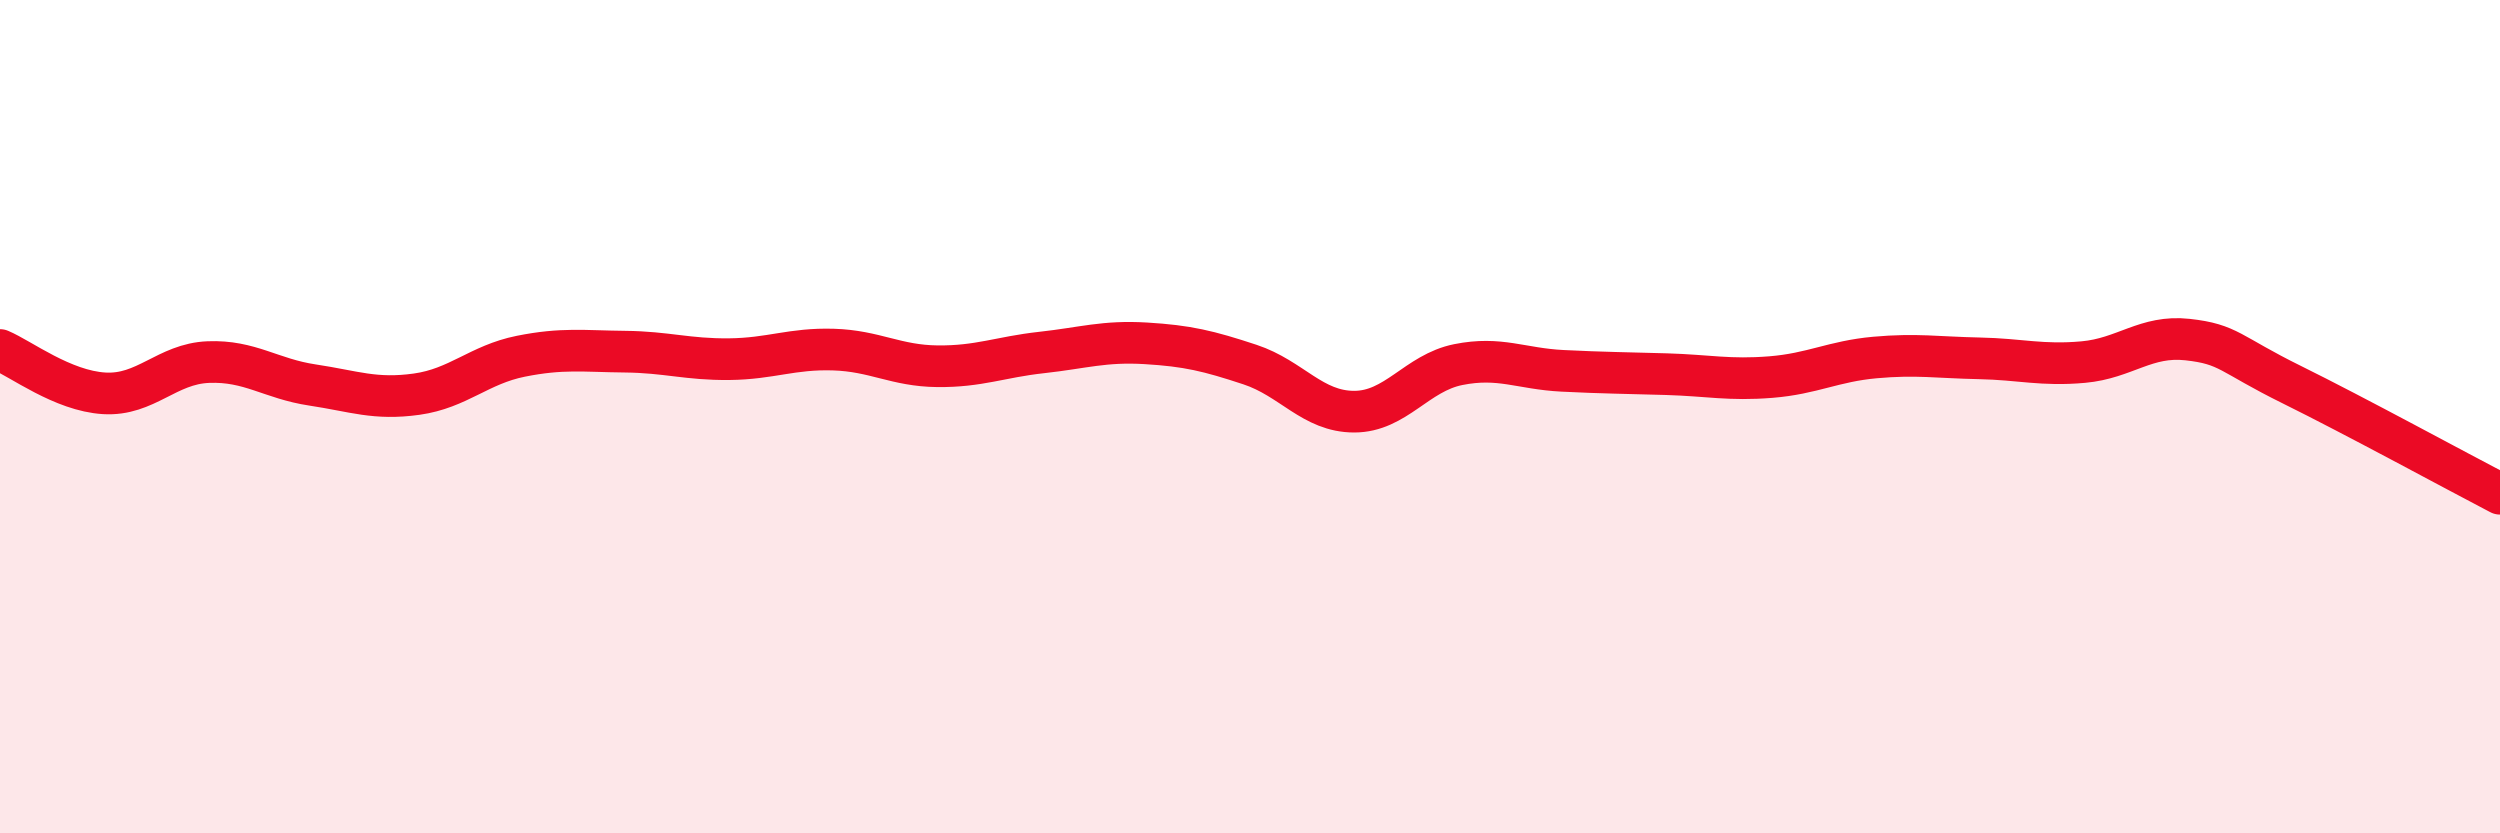
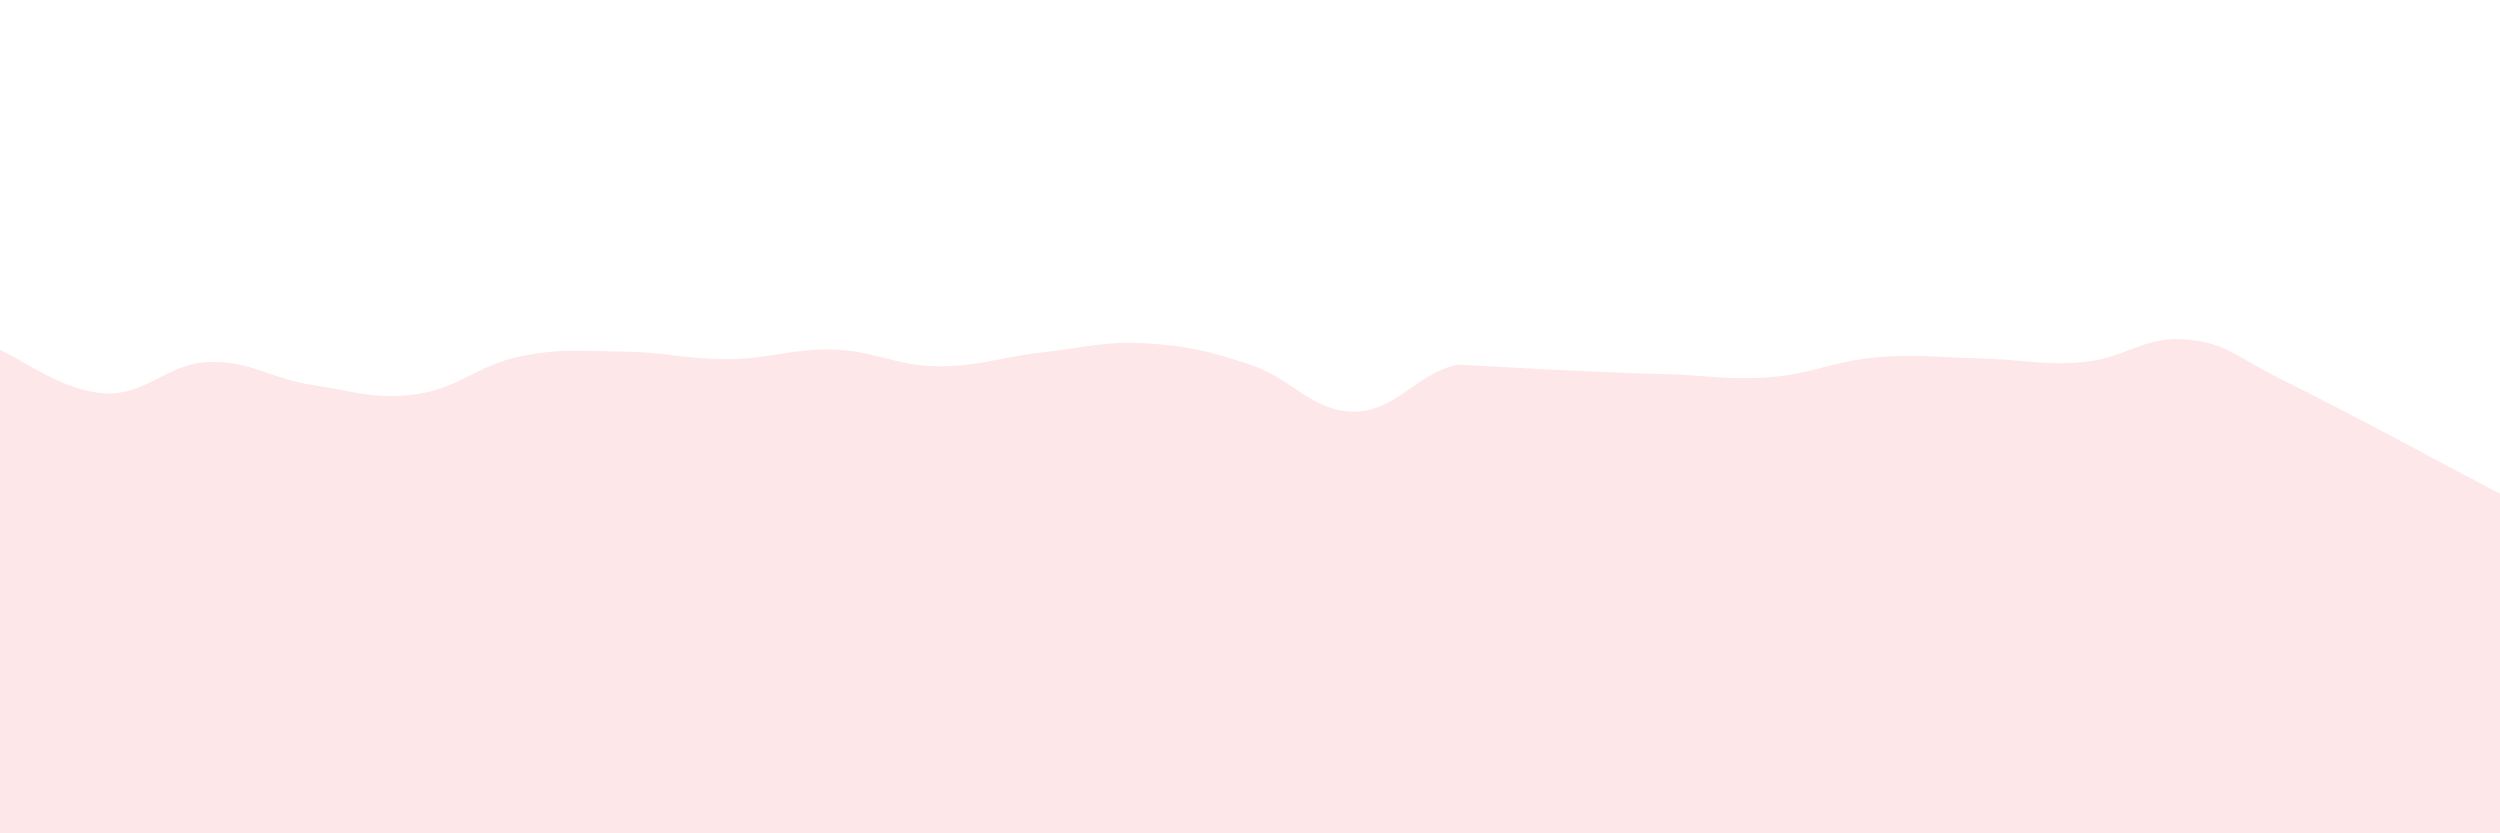
<svg xmlns="http://www.w3.org/2000/svg" width="60" height="20" viewBox="0 0 60 20">
-   <path d="M 0,8.4 C 0.5,8.61 1.5,9.38 2.5,9.44 C 3.5,9.5 4,8.73 5,8.69 C 6,8.65 6.5,9.09 7.5,9.24 C 8.5,9.39 9,9.6 10,9.46 C 11,9.32 11.5,8.75 12.5,8.55 C 13.5,8.35 14,8.43 15,8.44 C 16,8.45 16.5,8.63 17.5,8.62 C 18.5,8.61 19,8.36 20,8.39 C 21,8.42 21.5,8.78 22.5,8.79 C 23.5,8.8 24,8.57 25,8.46 C 26,8.35 26.5,8.18 27.5,8.24 C 28.5,8.3 29,8.42 30,8.75 C 31,9.08 31.5,9.88 32.5,9.88 C 33.5,9.88 34,8.95 35,8.75 C 36,8.55 36.5,8.85 37.5,8.9 C 38.5,8.95 39,8.95 40,8.98 C 41,9.01 41.5,9.13 42.5,9.05 C 43.5,8.97 44,8.67 45,8.58 C 46,8.49 46.5,8.58 47.5,8.6 C 48.5,8.62 49,8.78 50,8.69 C 51,8.6 51.5,8.04 52.5,8.15 C 53.5,8.26 53.5,8.49 55,9.23 C 56.5,9.97 59,11.33 60,11.85L60 20L0 20Z" fill="#EB0A25" opacity="0.1" stroke-linecap="round" stroke-linejoin="round" />
-   <path d="M 0,8.4 C 0.5,8.61 1.5,9.38 2.5,9.44 C 3.5,9.5 4,8.73 5,8.69 C 6,8.65 6.5,9.09 7.5,9.24 C 8.5,9.39 9,9.6 10,9.46 C 11,9.32 11.5,8.75 12.5,8.55 C 13.5,8.35 14,8.43 15,8.44 C 16,8.45 16.5,8.63 17.5,8.62 C 18.5,8.61 19,8.36 20,8.39 C 21,8.42 21.5,8.78 22.5,8.79 C 23.5,8.8 24,8.57 25,8.46 C 26,8.35 26.5,8.18 27.5,8.24 C 28.5,8.3 29,8.42 30,8.75 C 31,9.08 31.5,9.88 32.5,9.88 C 33.5,9.88 34,8.95 35,8.75 C 36,8.55 36.5,8.85 37.5,8.9 C 38.5,8.95 39,8.95 40,8.98 C 41,9.01 41.5,9.13 42.5,9.05 C 43.5,8.97 44,8.67 45,8.58 C 46,8.49 46.5,8.58 47.5,8.6 C 48.5,8.62 49,8.78 50,8.69 C 51,8.6 51.5,8.04 52.5,8.15 C 53.5,8.26 53.5,8.49 55,9.23 C 56.5,9.97 59,11.33 60,11.85" stroke="#EB0A25" stroke-width="1" fill="none" stroke-linecap="round" stroke-linejoin="round" />
+   <path d="M 0,8.4 C 0.5,8.61 1.5,9.38 2.5,9.44 C 3.5,9.5 4,8.73 5,8.69 C 6,8.65 6.5,9.09 7.5,9.24 C 8.5,9.39 9,9.6 10,9.46 C 11,9.32 11.5,8.75 12.5,8.55 C 13.5,8.35 14,8.43 15,8.44 C 16,8.45 16.5,8.63 17.5,8.62 C 18.5,8.61 19,8.36 20,8.39 C 21,8.42 21.5,8.78 22.5,8.79 C 23.5,8.8 24,8.57 25,8.46 C 26,8.35 26.5,8.18 27.5,8.24 C 28.5,8.3 29,8.42 30,8.75 C 31,9.08 31.5,9.88 32.5,9.88 C 33.5,9.88 34,8.95 35,8.75 C 38.5,8.95 39,8.95 40,8.98 C 41,9.01 41.5,9.13 42.5,9.05 C 43.5,8.97 44,8.67 45,8.58 C 46,8.49 46.5,8.58 47.5,8.6 C 48.5,8.62 49,8.78 50,8.69 C 51,8.6 51.5,8.04 52.5,8.15 C 53.5,8.26 53.5,8.49 55,9.23 C 56.5,9.97 59,11.33 60,11.85L60 20L0 20Z" fill="#EB0A25" opacity="0.1" stroke-linecap="round" stroke-linejoin="round" />
</svg>